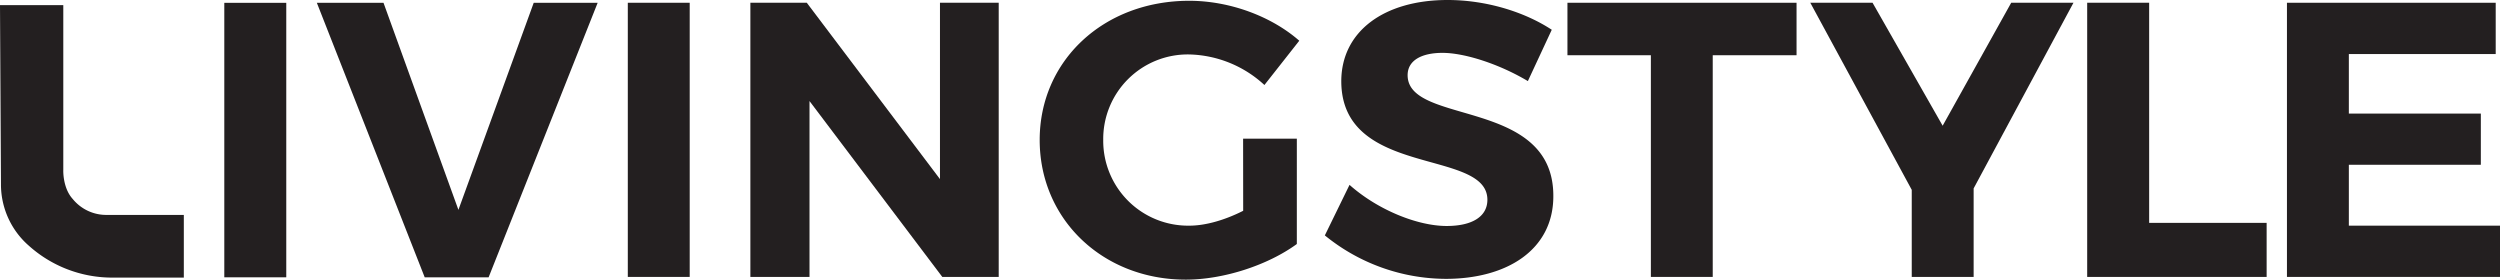
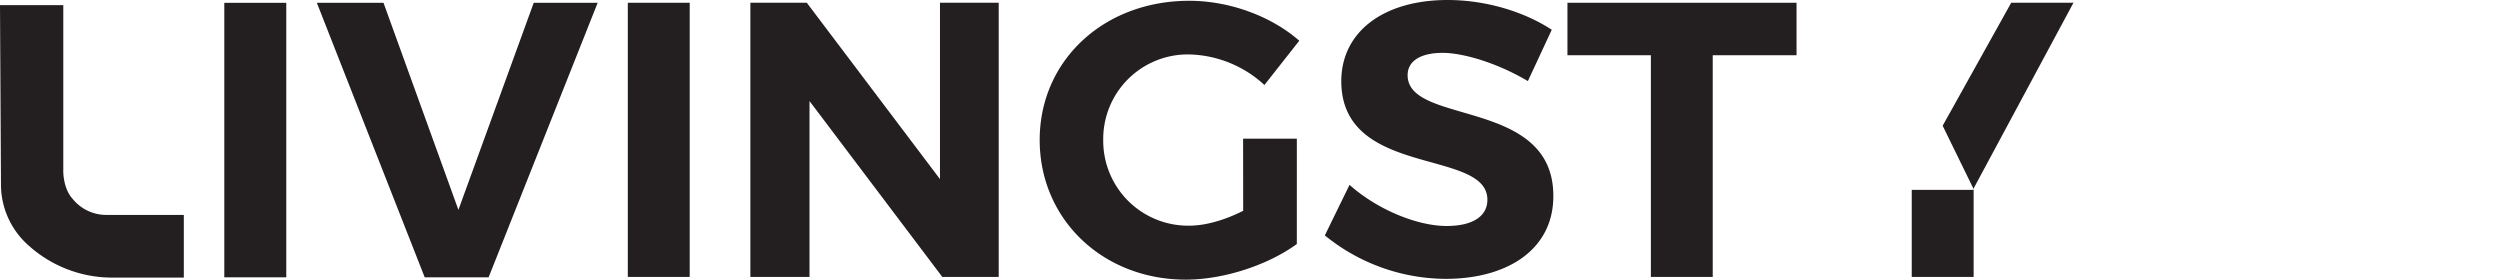
<svg xmlns="http://www.w3.org/2000/svg" width="697.95" height="78.07" viewBox="0 0 697.95 78.07">
  <g>
    <g>
      <path d="M192.55.77V77.31H175.27V.77Z" style="fill: #231f20" />
      <path d="M225.24.77,262.42,50V.77h16.4V77.31H263.07L226,28.21v49.1H209.49V.77Z" style="fill: #231f20" />
      <path d="M347.05,38.71h15V68.12c-8.09,5.91-20.44,9.95-31,9.95-23.18,0-40.79-16.84-40.79-39S308.13.22,332,.22c11.38,0,23,4.37,30.73,11.15L353,23.73a32,32,0,0,0-21-8.53,23.6,23.6,0,0,0-24,23.84A23.7,23.7,0,0,0,332.07,63c4.6,0,10.06-1.64,15-4.15Z" style="fill: #231f20" />
      <path d="M402.71,14.76c-5.79,0-9.73,2.08-9.73,6.23,0,14.11,40.79,6.24,40.68,33.79,0,15-13,23.07-30,23.07a53.77,53.77,0,0,1-33.79-12.13l6.89-14.11c7.87,7,19,11.48,27.12,11.48,7.11,0,11.37-2.62,11.37-7.32,0-14.44-40.79-6-40.79-33.13C374.5,8.75,386.42,0,404.14,0c10.71,0,21.43,3.28,29.08,8.31l-6.67,14.33C418.46,17.82,408.84,14.76,402.71,14.76Z" style="fill: #231f20" />
      <path d="M501.56.77V15.42h-23.4V77.31H460.89V15.42H437.6V.77Z" style="fill: #231f20" />
-       <path d="M551,52.6V77.31H533.72V53L505.4.77h17.38L542.35,35.1,561.49.77h17.38Z" style="fill: #231f20" />
-       <path d="M600,.77V62.22h32.8V77.31H582.7V.77Z" style="fill: #231f20" />
-       <path d="M696.75.77V15.09h-41V31.71H692.6V46H655.75V63H698V77.31H638.47V.77Z" style="fill: #231f20" />
+       <path d="M551,52.6V77.31H533.72V53h17.38L542.35,35.1,561.49.77h17.38Z" style="fill: #231f20" />
    </g>
    <polygon points="88.46 0.79 118.57 77.42 136.41 77.42 166.85 0.79 149 0.79 127.98 58.59 107.07 0.79 88.46 0.79" style="fill: #231f20" />
    <rect x="62.62" y="0.79" width="17.3" height="76.63" style="fill: #231f20" />
    <path d="M31,77.5H51.32V60H29.85a12.06,12.06,0,0,1-9.54-4.44c-2.86-3.13-2.64-8.12-2.64-8.12v-46H0L.27,51.47A22.66,22.66,0,0,0,8,68.55,34.81,34.81,0,0,0,31,77.5" style="fill: #231f20" />
  </g>
</svg>